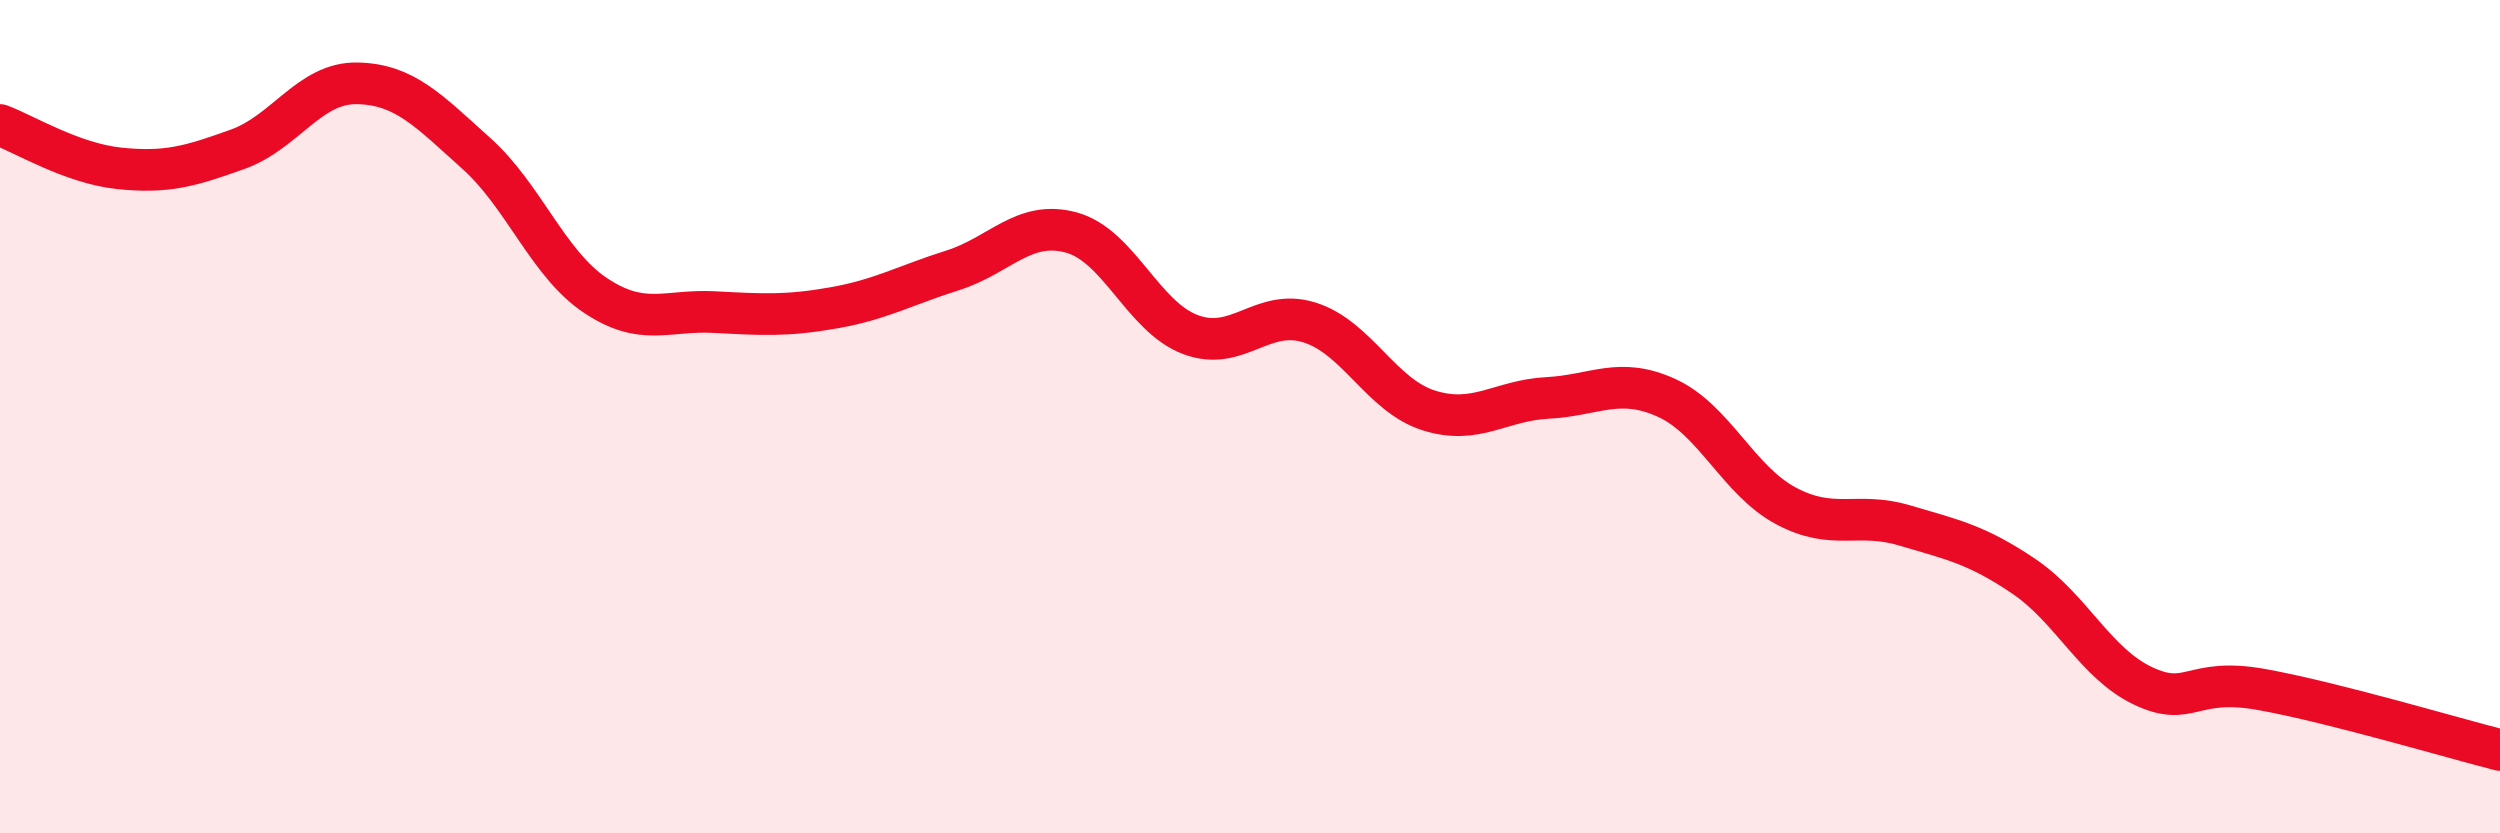
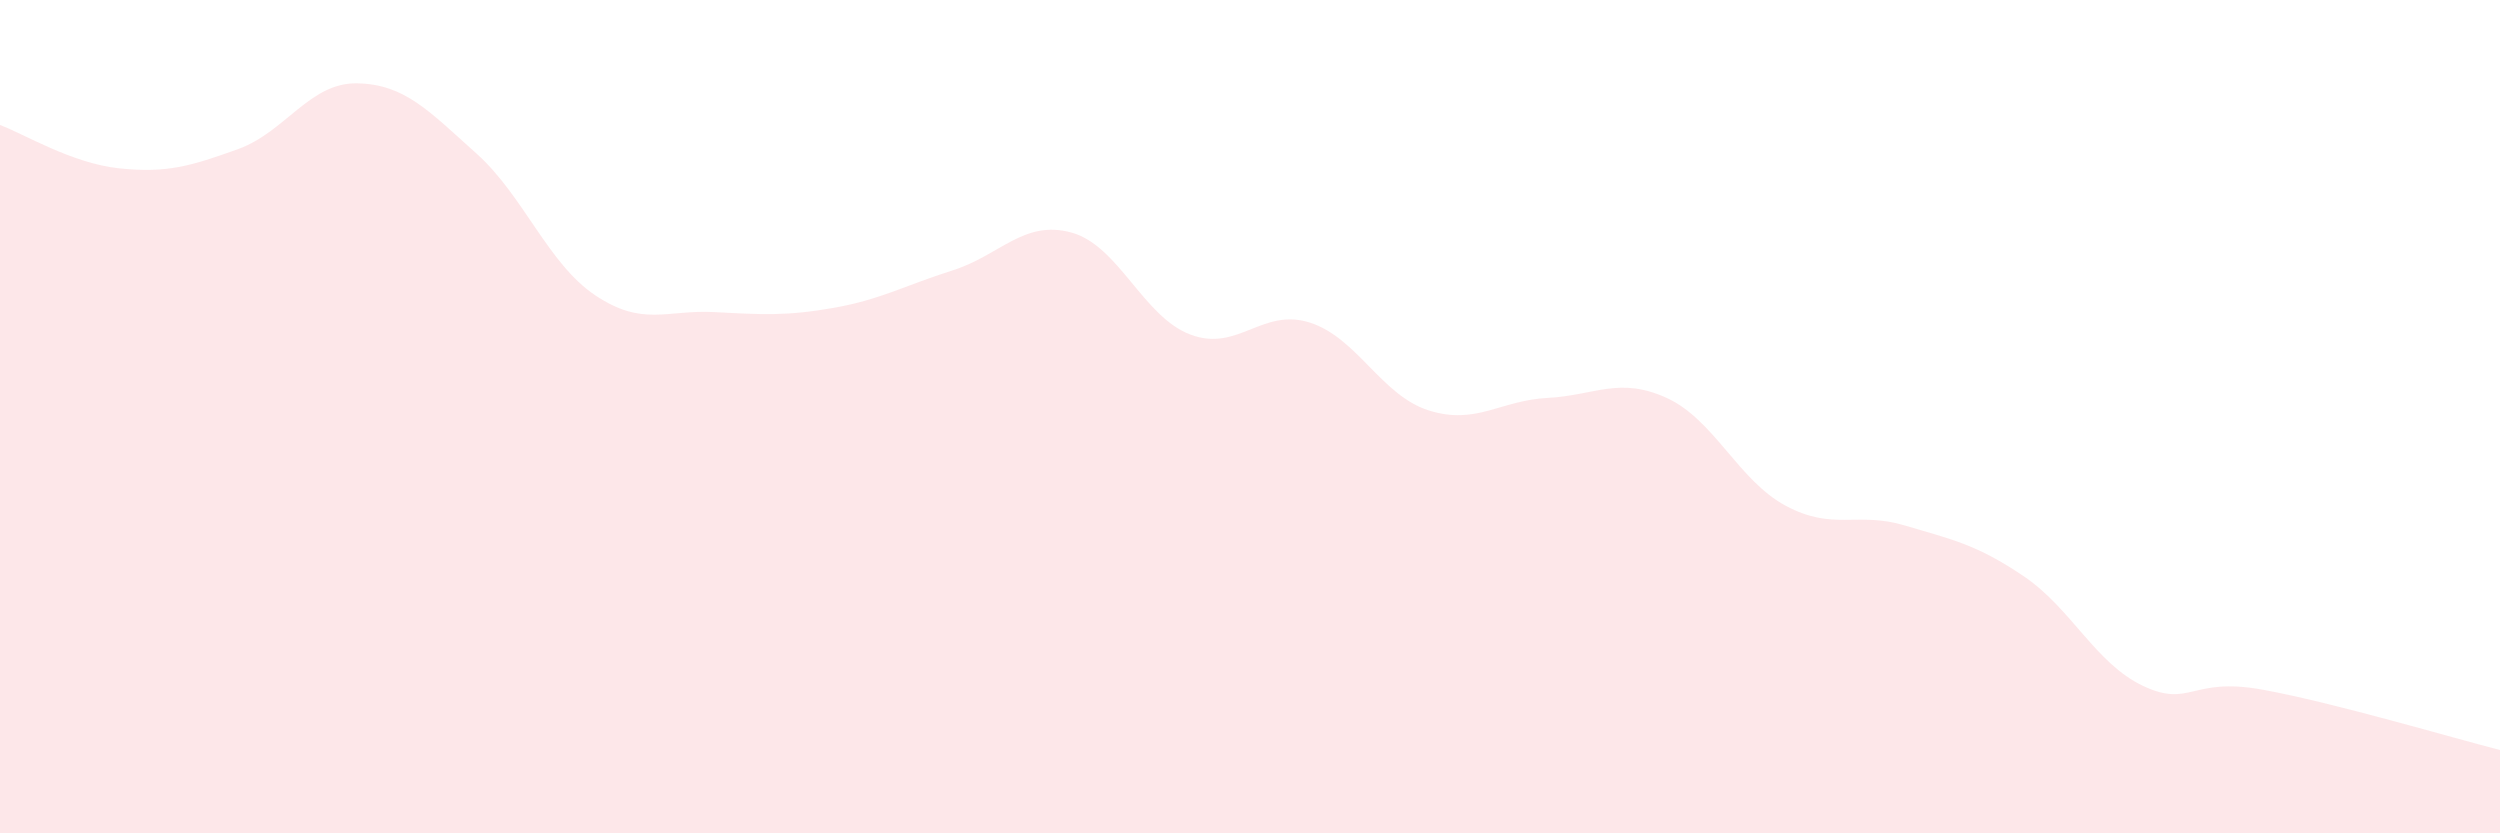
<svg xmlns="http://www.w3.org/2000/svg" width="60" height="20" viewBox="0 0 60 20">
  <path d="M 0,3 C 0.57,3.21 1.72,3.92 2.86,4.04 C 4,4.16 4.57,3.99 5.71,3.58 C 6.85,3.17 7.43,1.98 8.57,2 C 9.71,2.02 10.29,2.66 11.43,3.68 C 12.57,4.7 13.15,6.33 14.29,7.09 C 15.43,7.85 16,7.43 17.14,7.49 C 18.28,7.55 18.86,7.59 20,7.39 C 21.14,7.19 21.72,6.85 22.86,6.49 C 24,6.13 24.57,5.27 25.71,5.58 C 26.85,5.89 27.43,7.6 28.57,8.03 C 29.71,8.46 30.29,7.38 31.43,7.74 C 32.57,8.1 33.15,9.49 34.29,9.85 C 35.43,10.21 36,9.61 37.14,9.55 C 38.28,9.49 38.86,9.03 40,9.55 C 41.14,10.07 41.72,11.53 42.86,12.14 C 44,12.75 44.57,12.27 45.71,12.61 C 46.85,12.95 47.43,13.06 48.57,13.83 C 49.71,14.6 50.29,15.92 51.43,16.46 C 52.57,17 52.58,16.24 54.29,16.55 C 56,16.86 58.86,17.71 60,18L60 20L0 20Z" fill="#EB0A25" opacity="0.1" stroke-linecap="round" stroke-linejoin="round" />
-   <path d="M 0,3 C 0.57,3.21 1.72,3.92 2.86,4.04 C 4,4.16 4.57,3.99 5.71,3.58 C 6.85,3.17 7.43,1.98 8.57,2 C 9.71,2.02 10.29,2.66 11.43,3.68 C 12.57,4.7 13.15,6.33 14.29,7.09 C 15.43,7.85 16,7.43 17.14,7.49 C 18.28,7.55 18.86,7.59 20,7.39 C 21.14,7.19 21.72,6.85 22.86,6.49 C 24,6.13 24.57,5.27 25.71,5.58 C 26.85,5.89 27.43,7.6 28.57,8.03 C 29.71,8.46 30.29,7.38 31.43,7.74 C 32.57,8.1 33.15,9.49 34.29,9.85 C 35.43,10.21 36,9.61 37.14,9.55 C 38.28,9.49 38.86,9.03 40,9.55 C 41.14,10.07 41.72,11.53 42.86,12.14 C 44,12.75 44.57,12.27 45.71,12.61 C 46.85,12.95 47.43,13.06 48.57,13.83 C 49.71,14.6 50.29,15.92 51.43,16.46 C 52.57,17 52.58,16.24 54.29,16.55 C 56,16.86 58.86,17.71 60,18" stroke="#EB0A25" stroke-width="1" fill="none" stroke-linecap="round" stroke-linejoin="round" />
</svg>